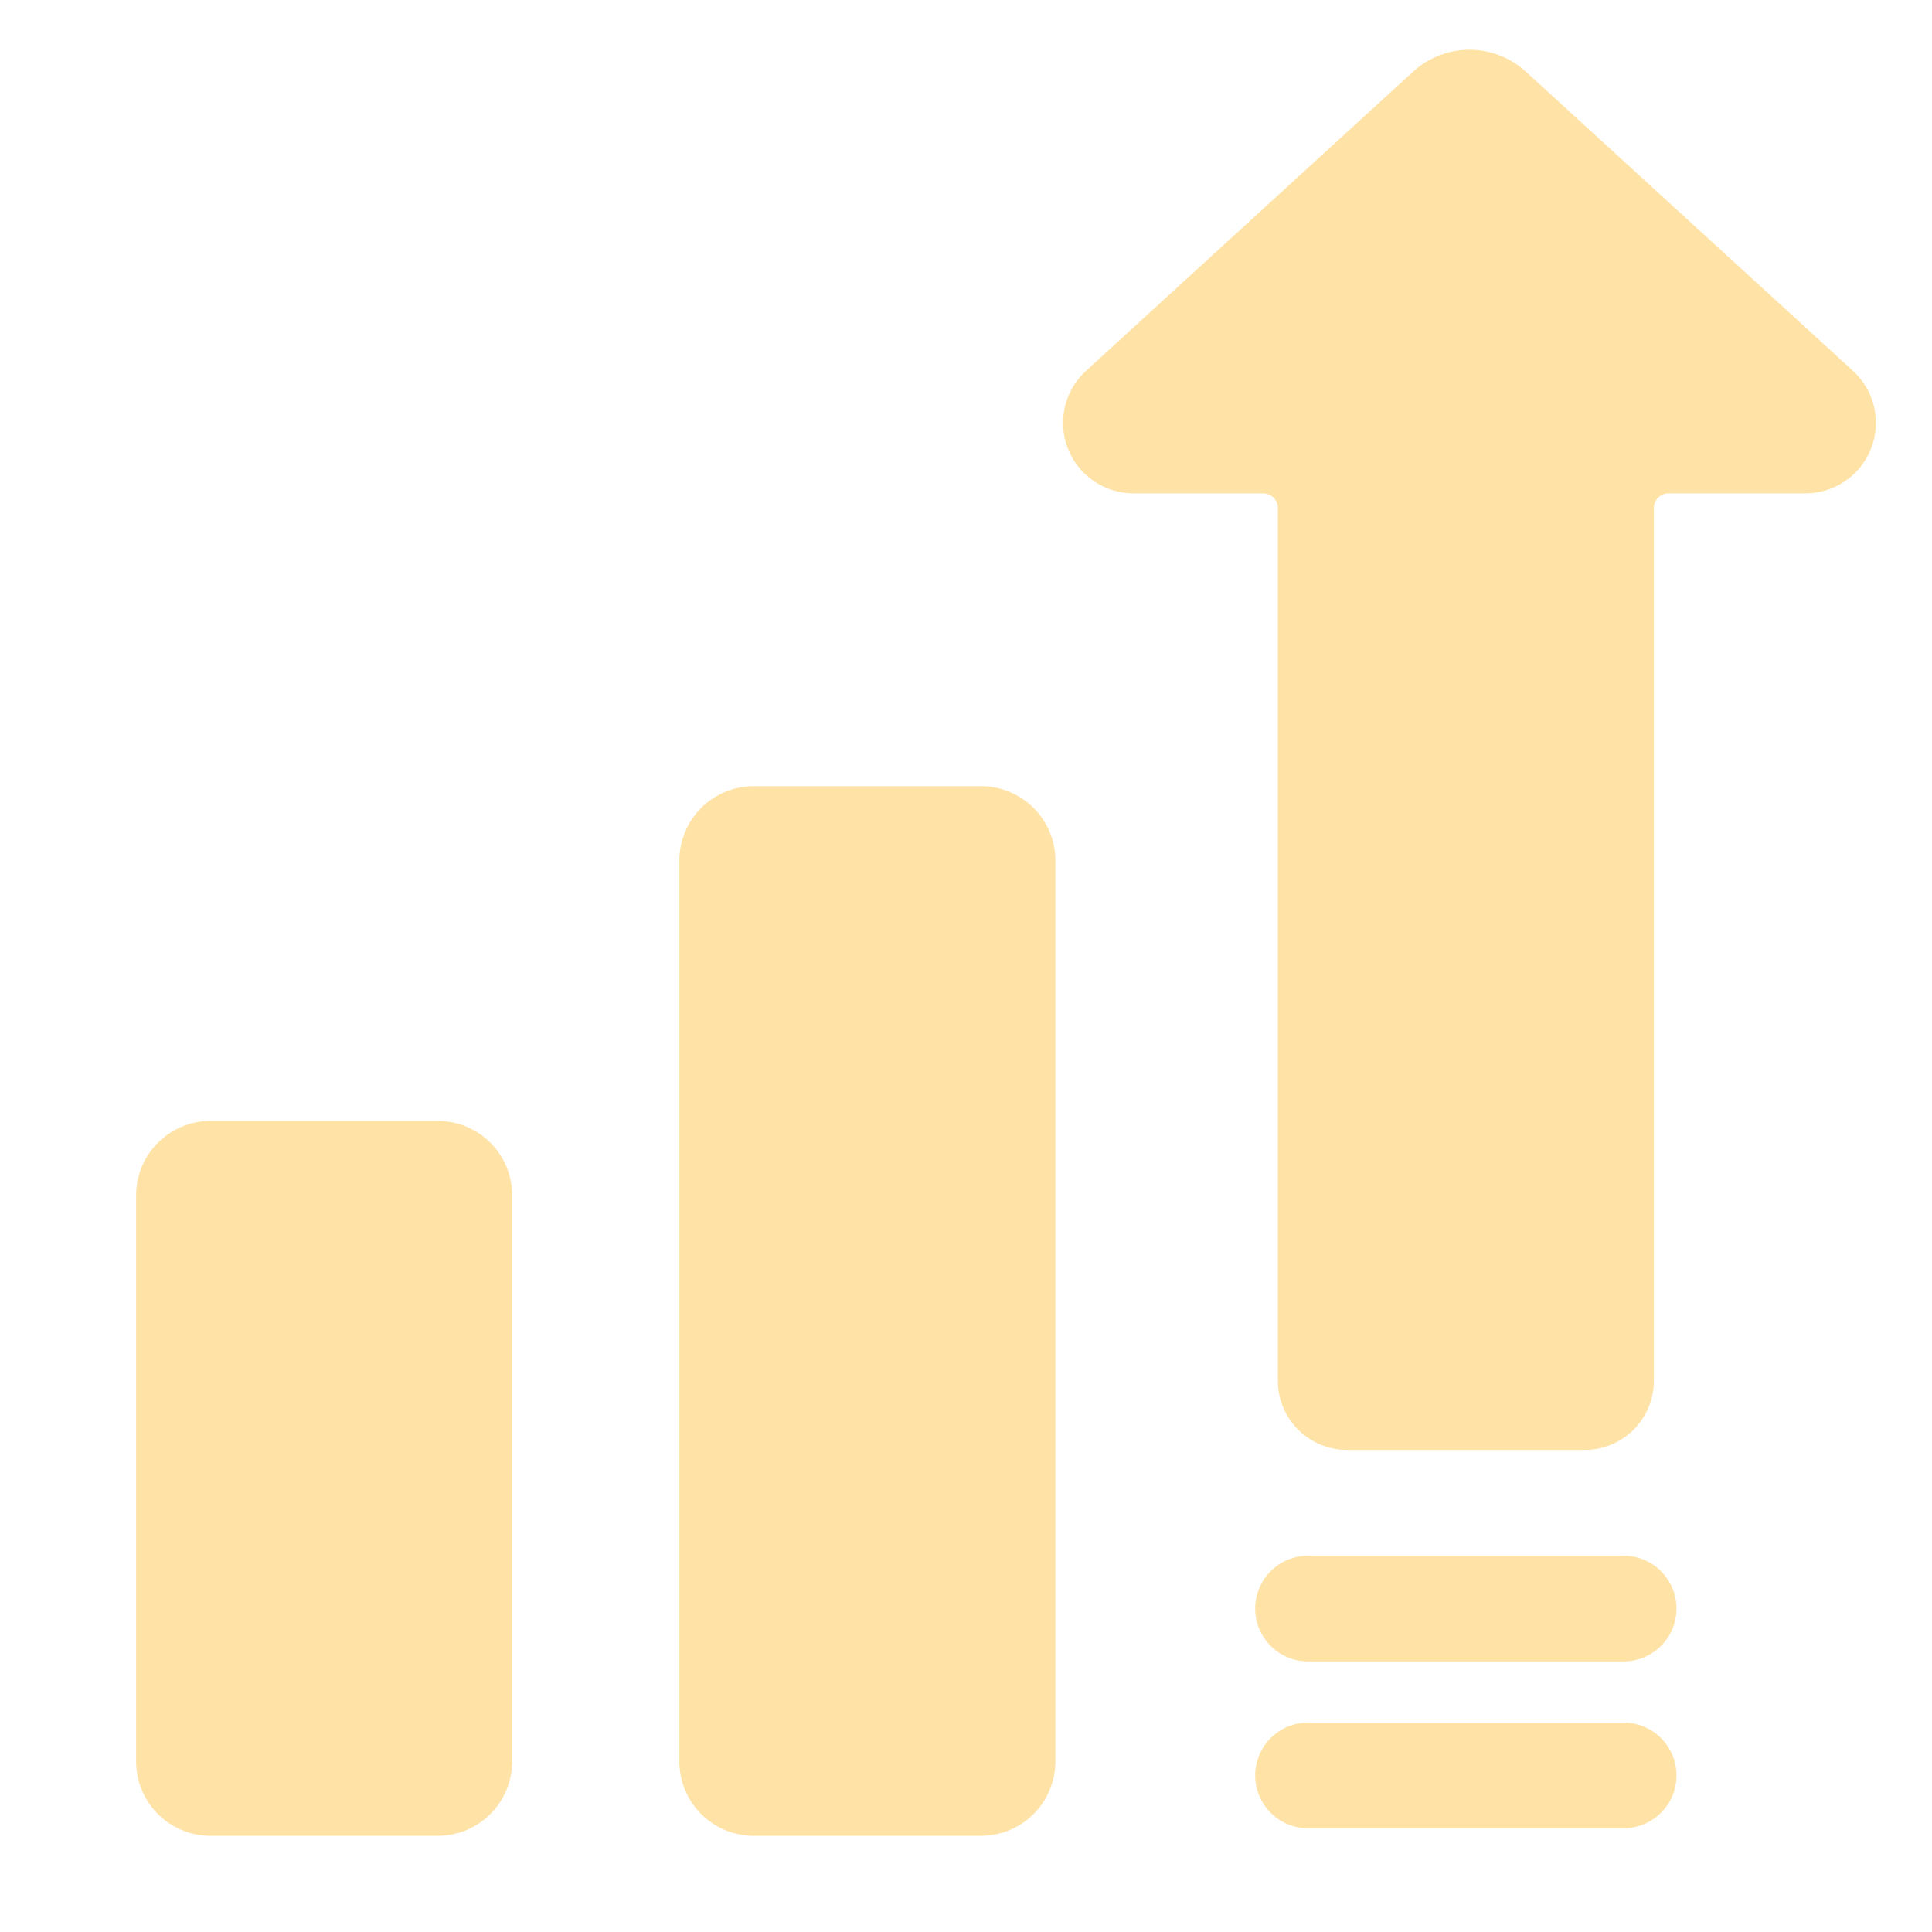
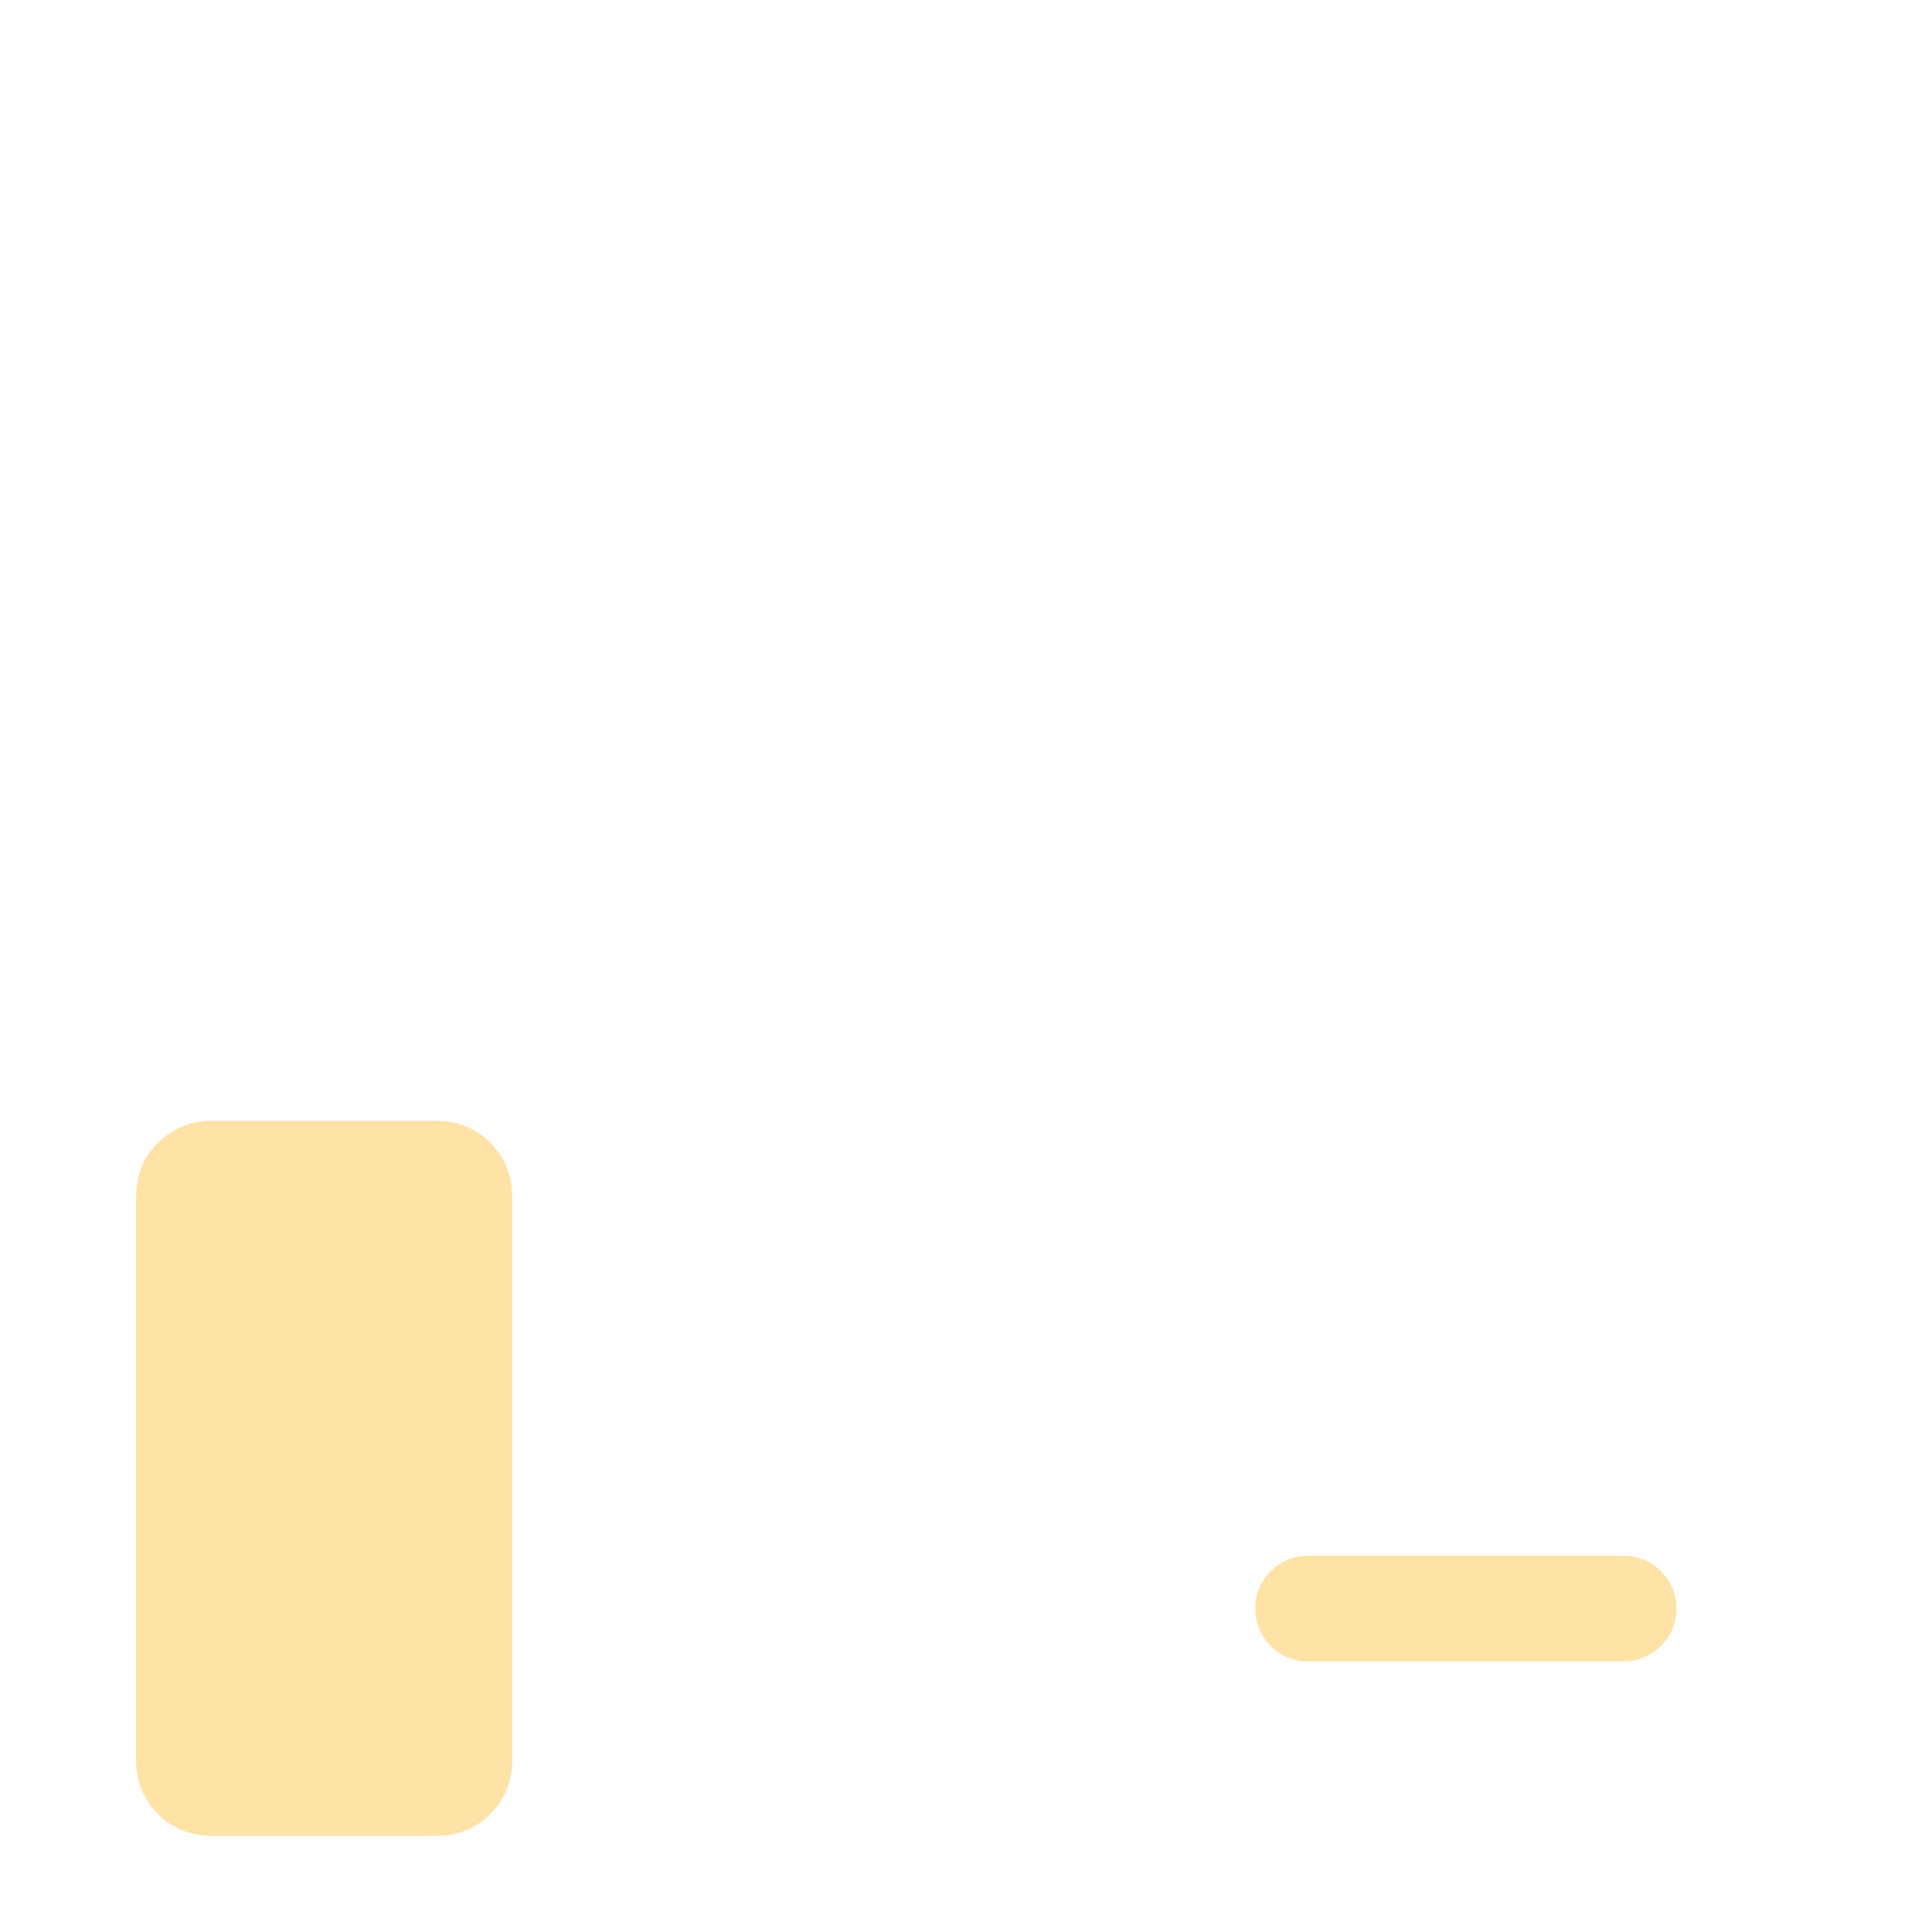
<svg xmlns="http://www.w3.org/2000/svg" width="50" height="50" viewBox="0 0 50 50" fill="none">
-   <path d="M47.956 9.599L39.497 1.862C39.097 1.493 38.574 1.288 38.03 1.288C37.486 1.288 36.963 1.493 36.563 1.862L28.105 9.599C27.833 9.847 27.643 10.171 27.56 10.529C27.476 10.887 27.502 11.262 27.635 11.604C27.768 11.947 28.002 12.242 28.305 12.449C28.608 12.657 28.967 12.768 29.334 12.768H32.692C32.793 12.768 32.889 12.808 32.96 12.879C33.031 12.95 33.071 13.047 33.071 13.147V35.737C33.072 36.211 33.26 36.665 33.595 37C33.93 37.335 34.384 37.523 34.857 37.523H41.016C41.489 37.523 41.943 37.335 42.278 37C42.613 36.665 42.801 36.211 42.802 35.738V13.147C42.802 13.047 42.842 12.95 42.913 12.879C42.984 12.808 43.081 12.768 43.181 12.768H46.726C47.093 12.768 47.452 12.657 47.755 12.449C48.059 12.242 48.292 11.947 48.425 11.604C48.558 11.262 48.584 10.887 48.501 10.529C48.417 10.171 48.227 9.847 47.956 9.599Z" fill="#FFE2A5" />
-   <path d="M42.02 44.581H33.852C33.489 44.581 33.141 44.725 32.885 44.981C32.628 45.238 32.484 45.585 32.484 45.948C32.484 46.311 32.628 46.658 32.885 46.915C33.141 47.171 33.489 47.315 33.852 47.315H42.02C42.382 47.315 42.73 47.171 42.986 46.915C43.243 46.658 43.387 46.311 43.387 45.948C43.387 45.585 43.243 45.238 42.986 44.981C42.73 44.725 42.382 44.581 42.02 44.581Z" fill="#FFE2A5" />
  <path d="M42.02 40.262H33.852C33.489 40.262 33.141 40.406 32.885 40.663C32.628 40.919 32.484 41.267 32.484 41.629C32.484 41.992 32.628 42.34 32.885 42.596C33.141 42.852 33.489 42.997 33.852 42.997H42.02C42.382 42.997 42.73 42.852 42.986 42.596C43.243 42.34 43.387 41.992 43.387 41.629C43.387 41.267 43.243 40.919 42.986 40.663C42.73 40.406 42.382 40.262 42.02 40.262Z" fill="#FFE2A5" />
  <path d="M11.328 29.009H5.449C4.386 29.009 3.523 29.872 3.523 30.935V45.585C3.523 46.649 4.386 47.511 5.449 47.511H11.328C12.392 47.511 13.254 46.649 13.254 45.585V30.935C13.254 29.872 12.392 29.009 11.328 29.009Z" fill="#FFE2A5" />
-   <path d="M19.508 20.346H25.387C25.898 20.346 26.388 20.549 26.749 20.91C27.11 21.271 27.313 21.761 27.313 22.271V45.585C27.313 46.096 27.11 46.585 26.749 46.947C26.388 47.308 25.898 47.511 25.387 47.511H19.508C18.997 47.511 18.507 47.308 18.146 46.947C17.785 46.585 17.582 46.096 17.582 45.585V22.271C17.582 22.018 17.632 21.768 17.729 21.534C17.825 21.3 17.967 21.088 18.146 20.91C18.325 20.731 18.537 20.589 18.771 20.492C19.004 20.395 19.255 20.346 19.508 20.346Z" fill="#FFE2A5" />
</svg>